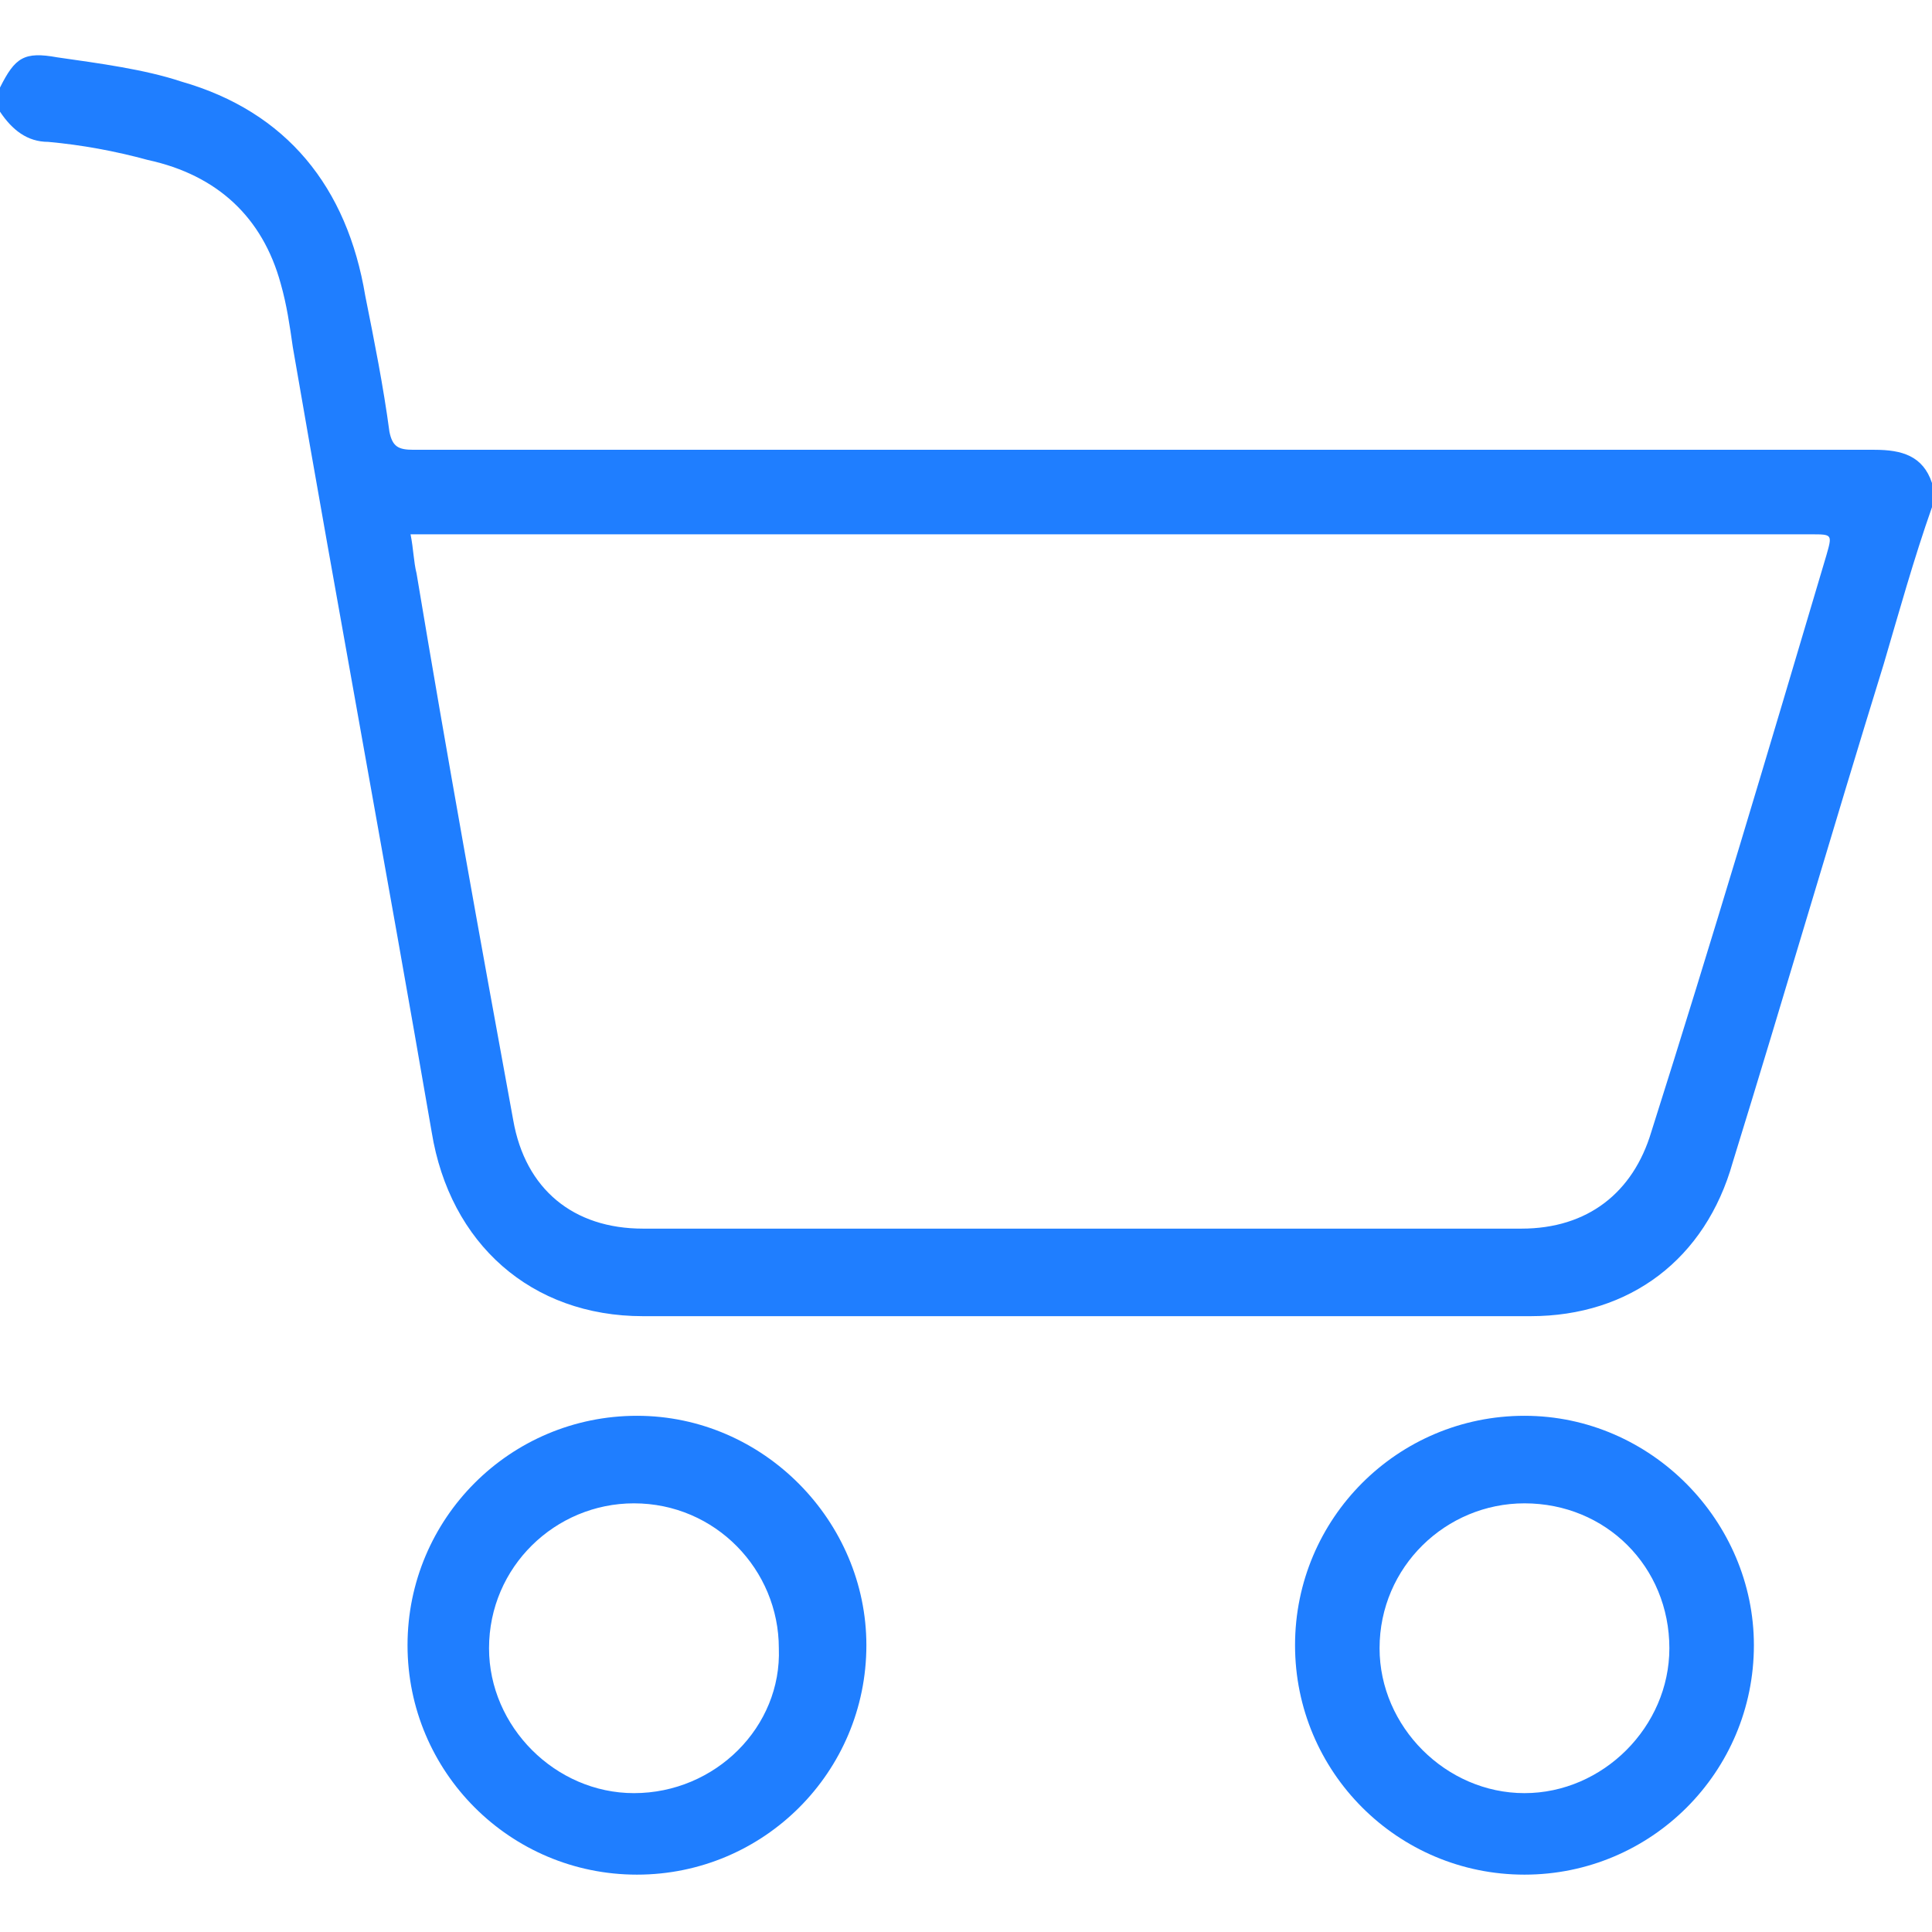
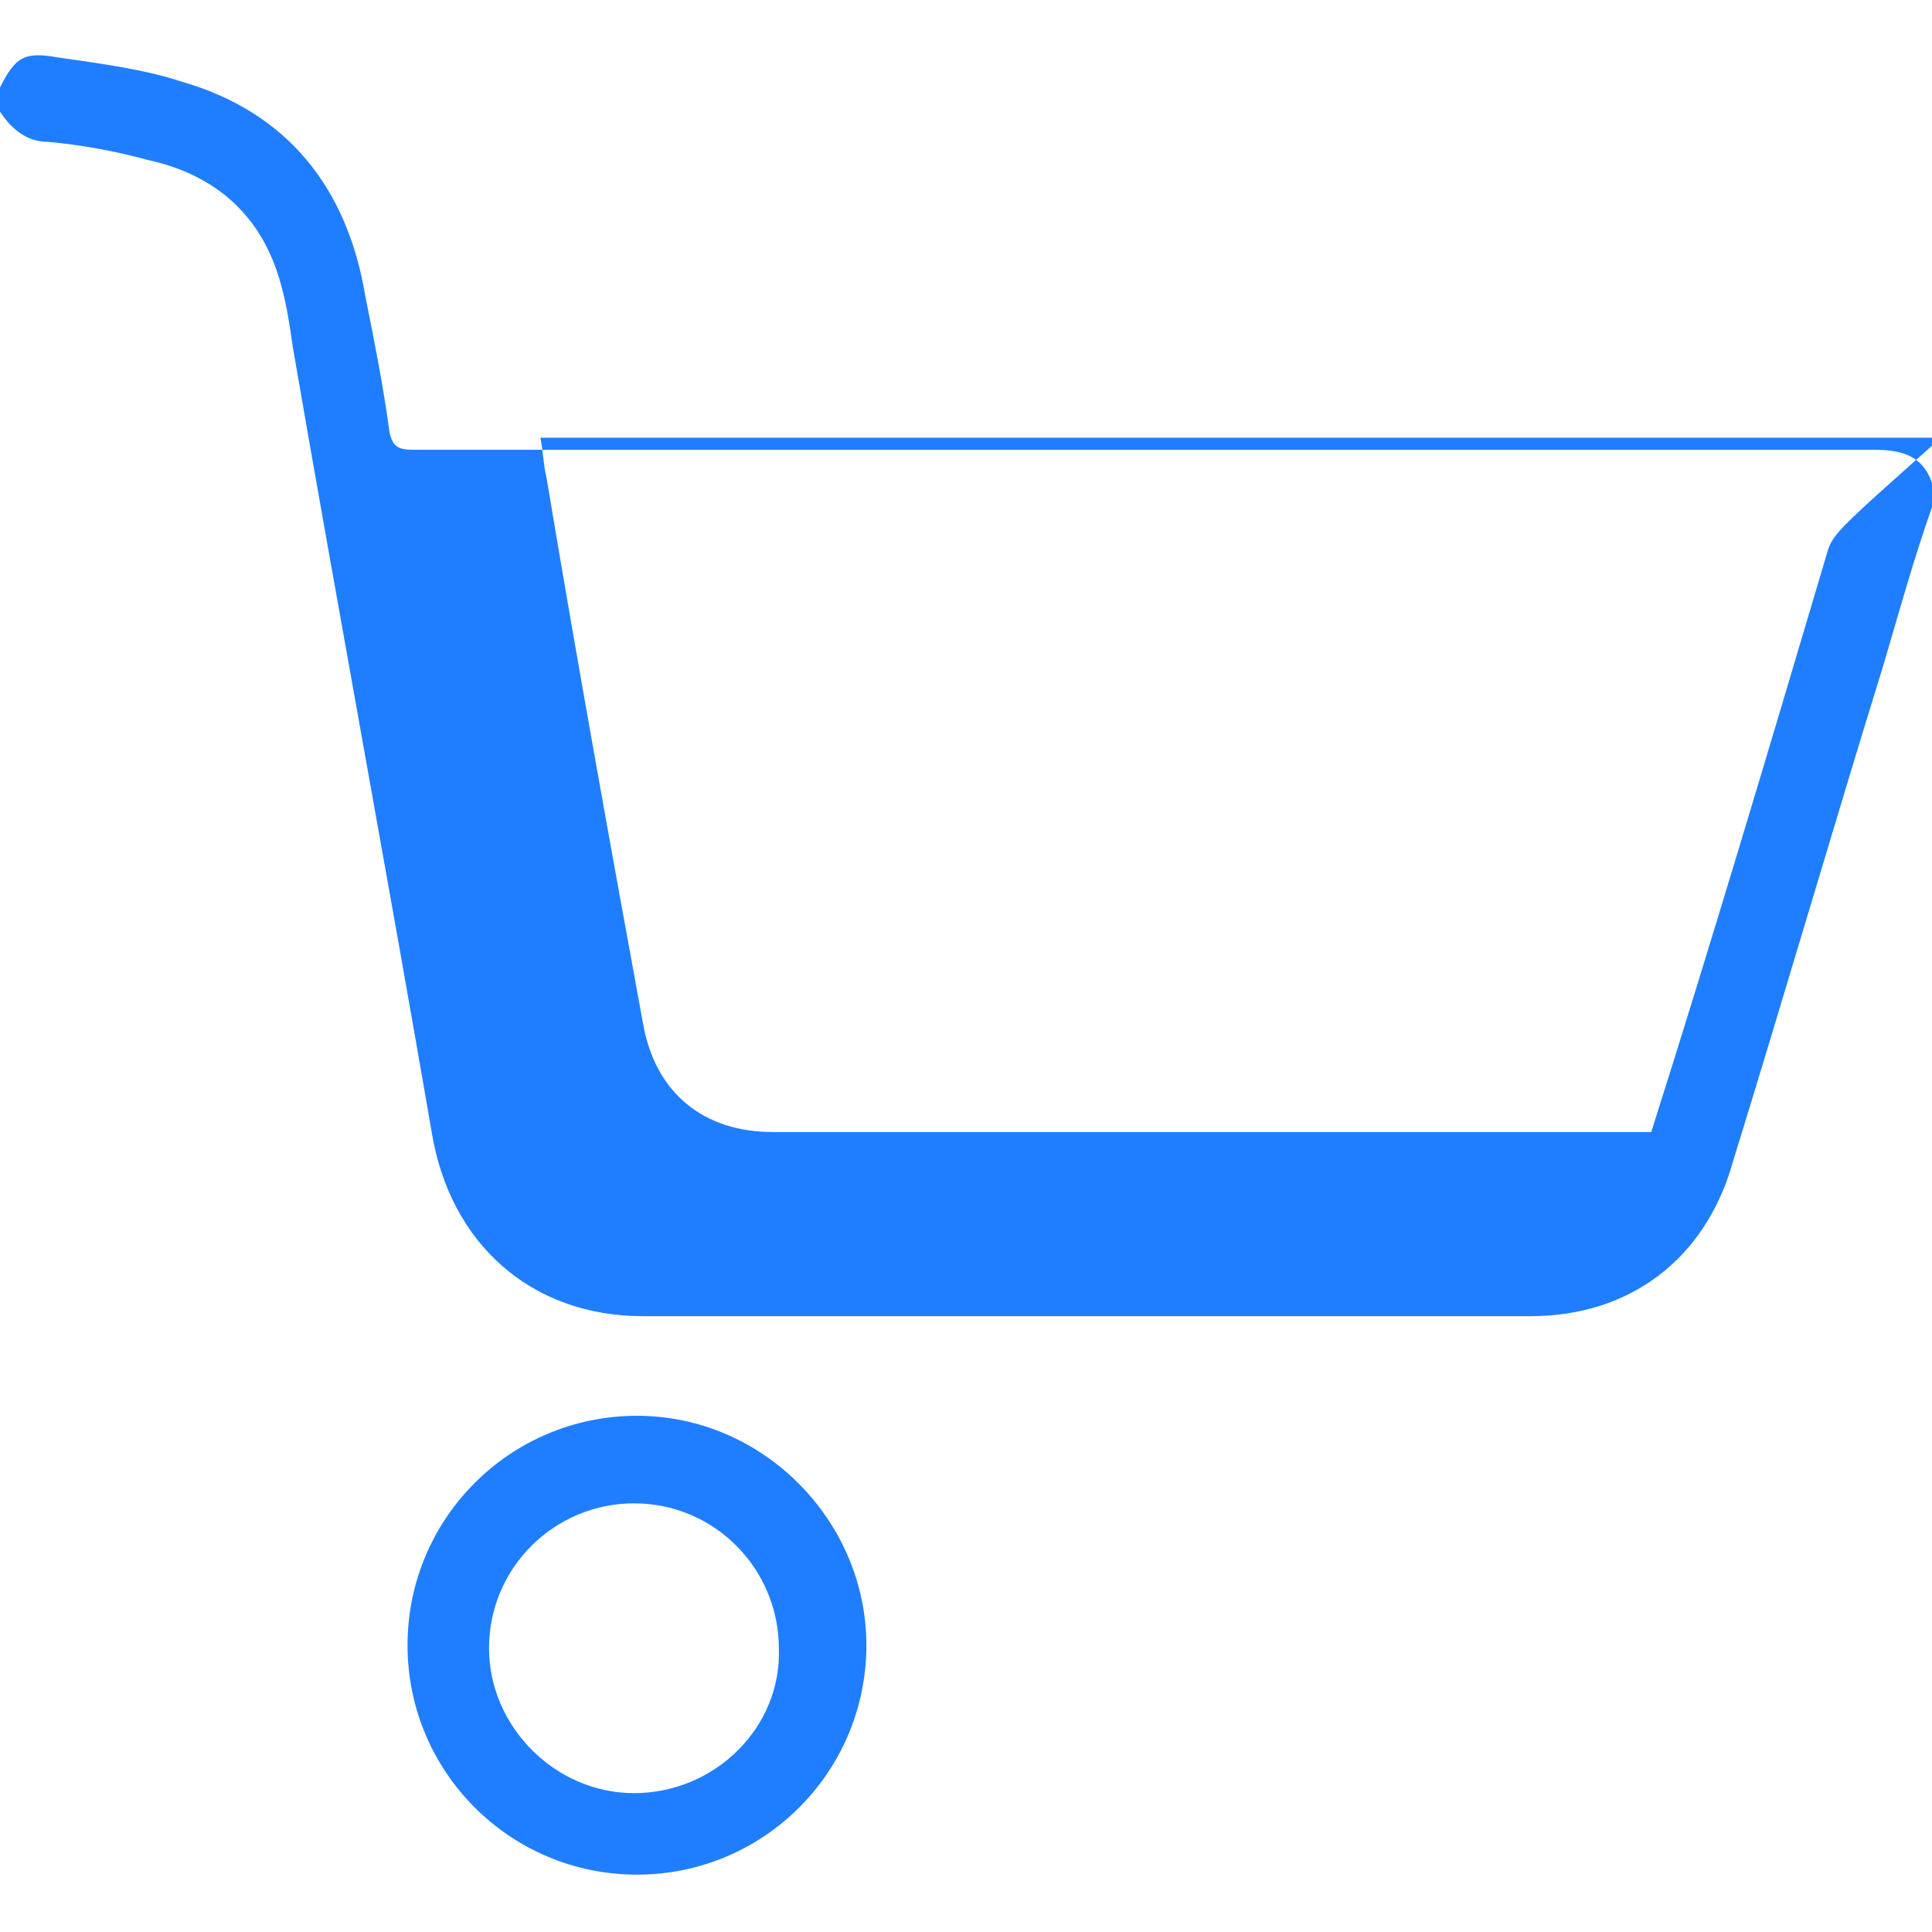
<svg xmlns="http://www.w3.org/2000/svg" version="1.1" id="Layer_1" x="0px" y="0px" viewBox="0 0 64 64" style="enable-background:new 0 0 64 64;" xml:space="preserve">
  <style type="text/css">
	.st0{fill-rule:evenodd;clip-rule:evenodd;fill:#1F7EFF;}
</style>
  <g>
-     <path class="st0" d="M62.1,14.9c-16.1,0-32.3,0-48.4,0c-0.5,0-0.7-0.1-0.8-0.6c-0.2-1.5-0.5-3-0.8-4.5c-0.6-3.6-2.6-6.1-6.1-7.1   C4.8,2.3,3.3,2.1,1.9,1.9c-1.1-0.2-1.4,0-1.9,1c0,0.3,0,0.5,0,0.8c0.4,0.6,0.9,1,1.6,1C2.7,4.8,3.8,5,4.9,5.3   c2.3,0.5,3.8,1.9,4.4,4.1c0.2,0.7,0.3,1.4,0.4,2.1c1.5,8.7,3.1,17.3,4.6,26c0.6,3.7,3.3,6.1,7,6.1c9.8,0,19.6,0,29.4,0   c3.3,0,5.8-1.9,6.7-5.1c1.7-5.5,3.3-11,5-16.5c0.5-1.7,1-3.5,1.6-5.2c0-0.3,0-0.5,0-0.8C63.7,15.1,63,14.9,62.1,14.9z M60.5,18.4   c-1.9,6.4-3.8,12.8-5.8,19.1c-0.6,2-2.1,3.2-4.3,3.2c-9.7,0-19.4,0-29.1,0c-2.3,0-3.9-1.3-4.3-3.6c-1.1-6-2.2-12.1-3.2-18.1   c-0.1-0.4-0.1-0.8-0.2-1.3c0.3,0,0.5,0,0.7,0c15.2,0,30.4,0,45.7,0C60.7,17.7,60.7,17.7,60.5,18.4z" />
-     <path class="st0" d="M50.5,46.9c-4.2,0-7.6,3.4-7.6,7.6c0,4.2,3.4,7.6,7.6,7.6c4.2,0,7.6-3.4,7.6-7.6   C58.1,50.4,54.7,46.9,50.5,46.9z M50.5,59.4c-2.6,0-4.8-2.2-4.8-4.8c0-2.7,2.2-4.8,4.8-4.8c2.7,0,4.8,2.1,4.8,4.8   C55.3,57.2,53.1,59.4,50.5,59.4z" />
+     <path class="st0" d="M62.1,14.9c-16.1,0-32.3,0-48.4,0c-0.5,0-0.7-0.1-0.8-0.6c-0.2-1.5-0.5-3-0.8-4.5c-0.6-3.6-2.6-6.1-6.1-7.1   C4.8,2.3,3.3,2.1,1.9,1.9c-1.1-0.2-1.4,0-1.9,1c0,0.3,0,0.5,0,0.8c0.4,0.6,0.9,1,1.6,1C2.7,4.8,3.8,5,4.9,5.3   c2.3,0.5,3.8,1.9,4.4,4.1c0.2,0.7,0.3,1.4,0.4,2.1c1.5,8.7,3.1,17.3,4.6,26c0.6,3.7,3.3,6.1,7,6.1c9.8,0,19.6,0,29.4,0   c3.3,0,5.8-1.9,6.7-5.1c1.7-5.5,3.3-11,5-16.5c0.5-1.7,1-3.5,1.6-5.2c0-0.3,0-0.5,0-0.8C63.7,15.1,63,14.9,62.1,14.9z M60.5,18.4   c-1.9,6.4-3.8,12.8-5.8,19.1c-9.7,0-19.4,0-29.1,0c-2.3,0-3.9-1.3-4.3-3.6c-1.1-6-2.2-12.1-3.2-18.1   c-0.1-0.4-0.1-0.8-0.2-1.3c0.3,0,0.5,0,0.7,0c15.2,0,30.4,0,45.7,0C60.7,17.7,60.7,17.7,60.5,18.4z" />
    <path class="st0" d="M21.1,46.9c-4.2,0-7.6,3.4-7.6,7.6c0,4.2,3.4,7.6,7.6,7.6c4.2,0,7.6-3.4,7.6-7.6   C28.7,50.4,25.3,46.9,21.1,46.9z M21,59.4c-2.6,0-4.8-2.2-4.8-4.8c0-2.7,2.2-4.8,4.8-4.8c2.7,0,4.8,2.2,4.8,4.8   C25.9,57.2,23.7,59.4,21,59.4z" />
  </g>
</svg>